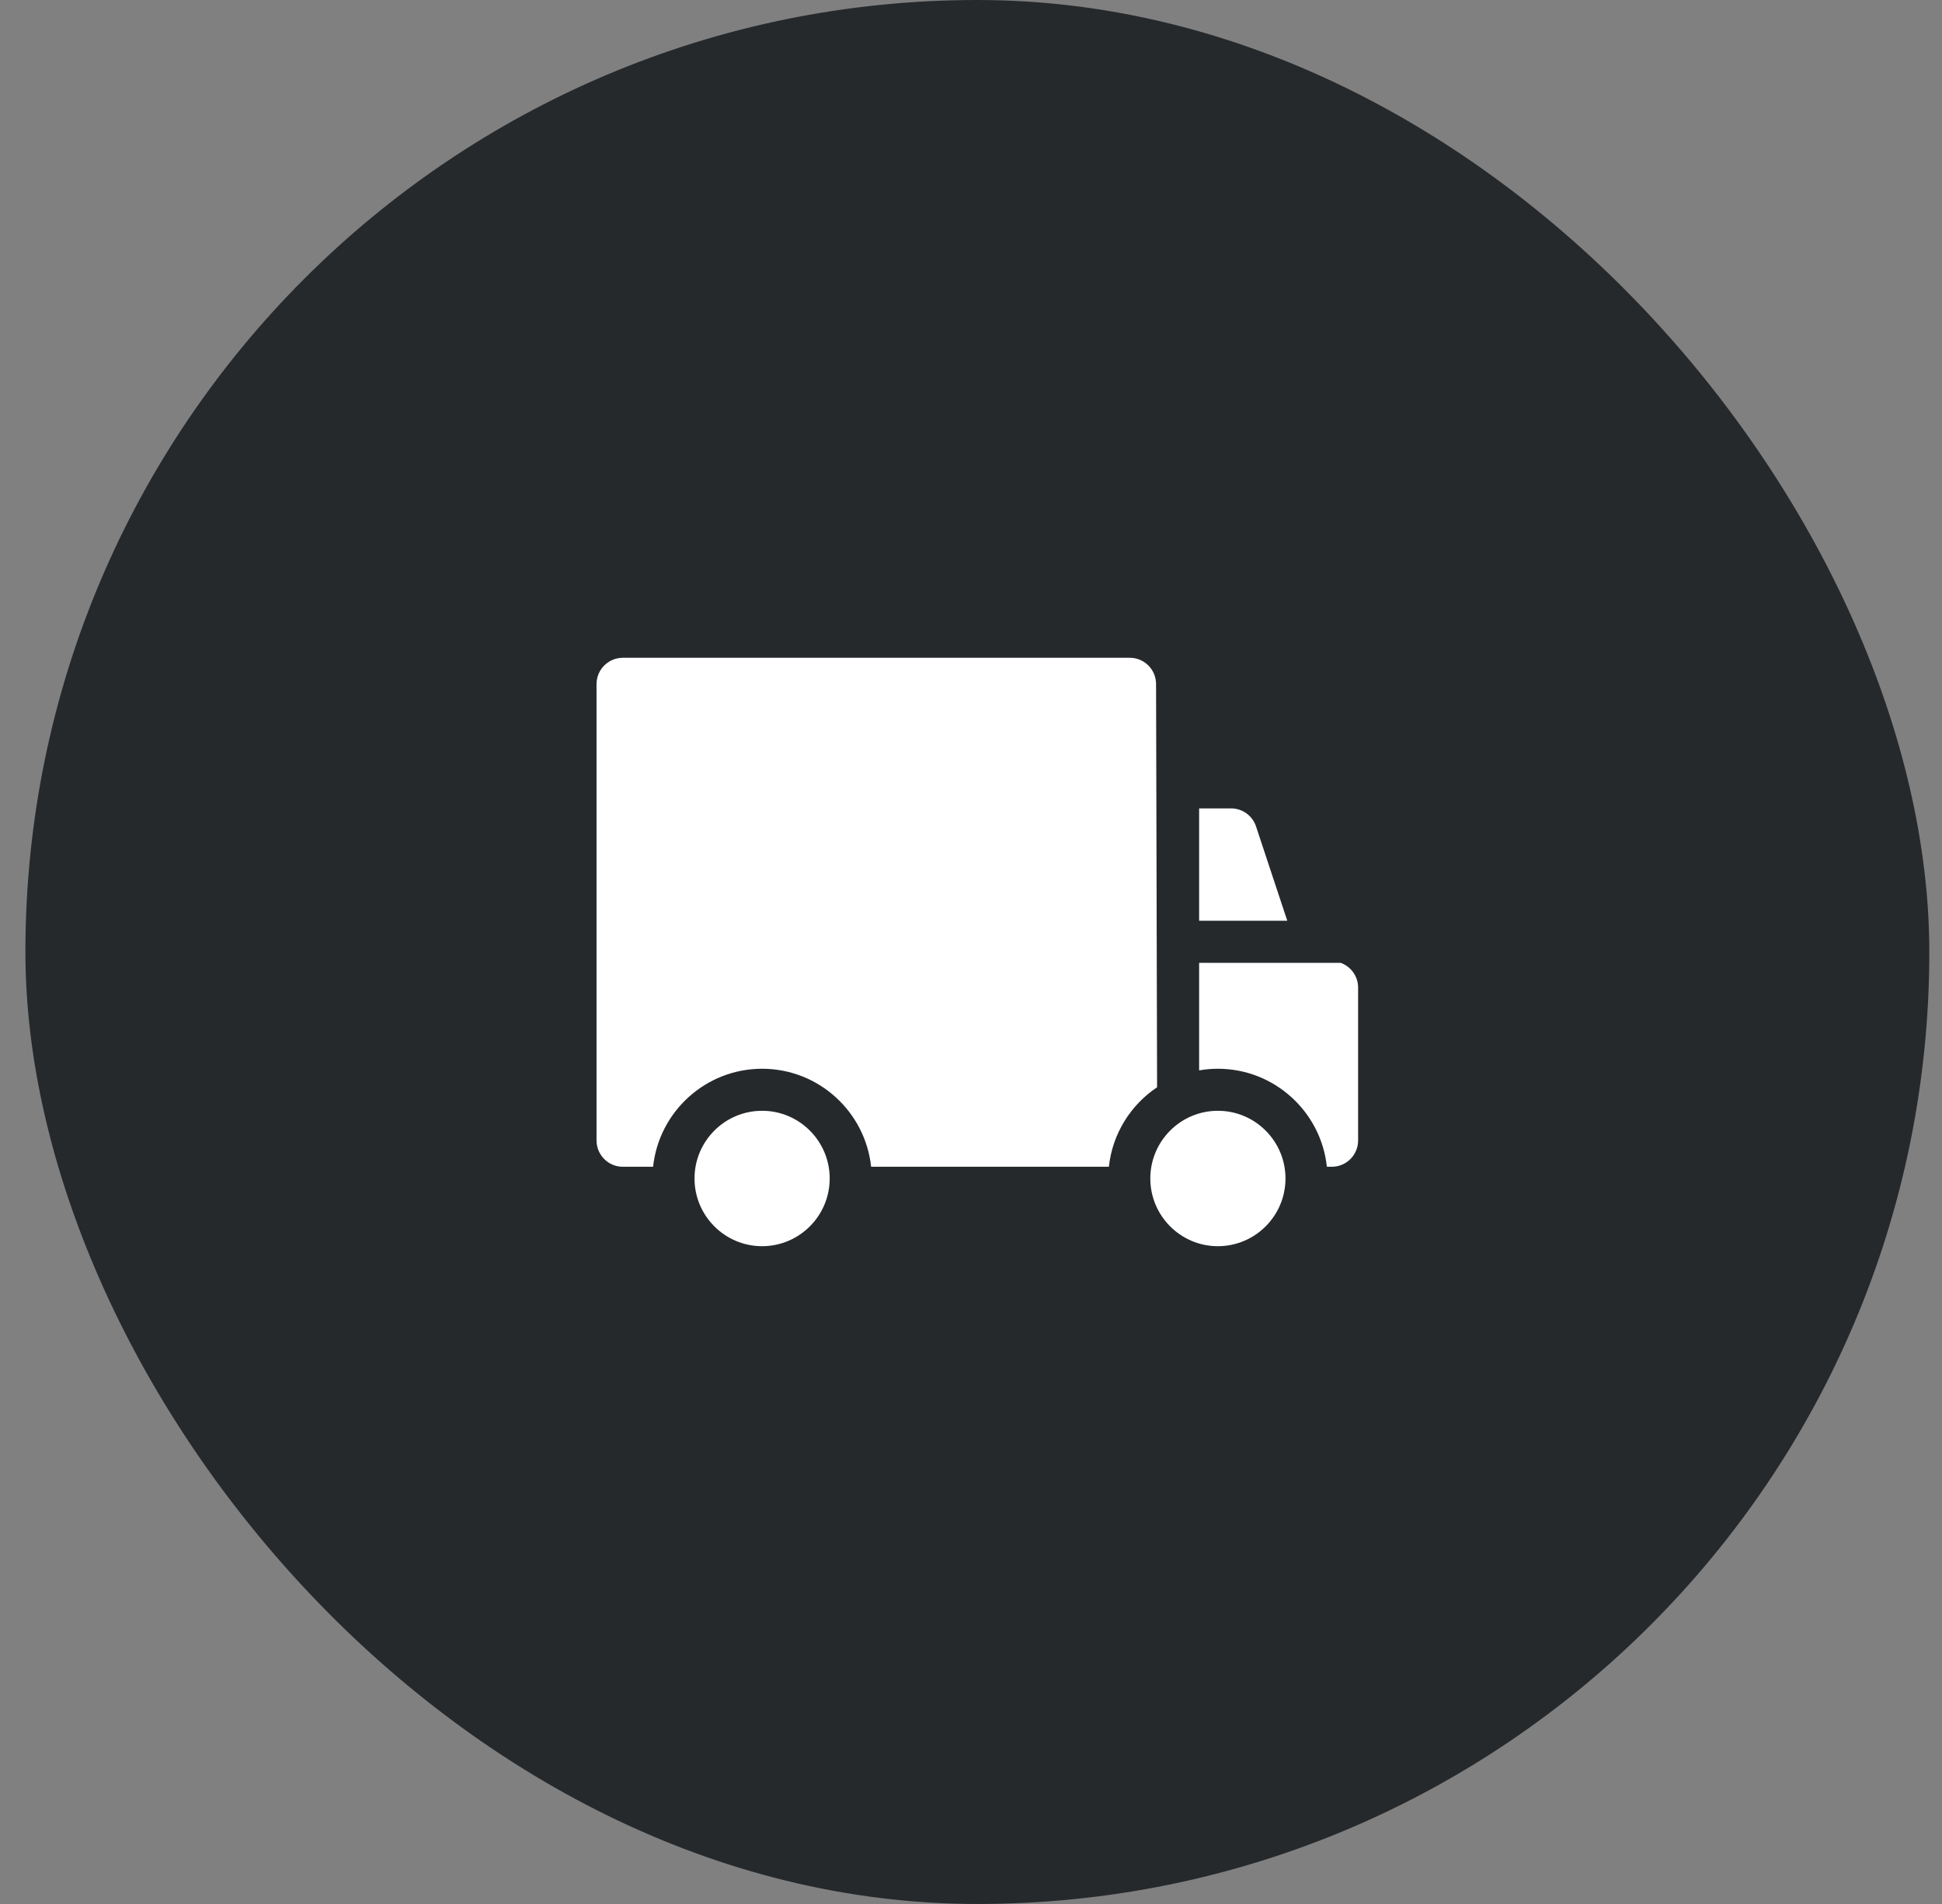
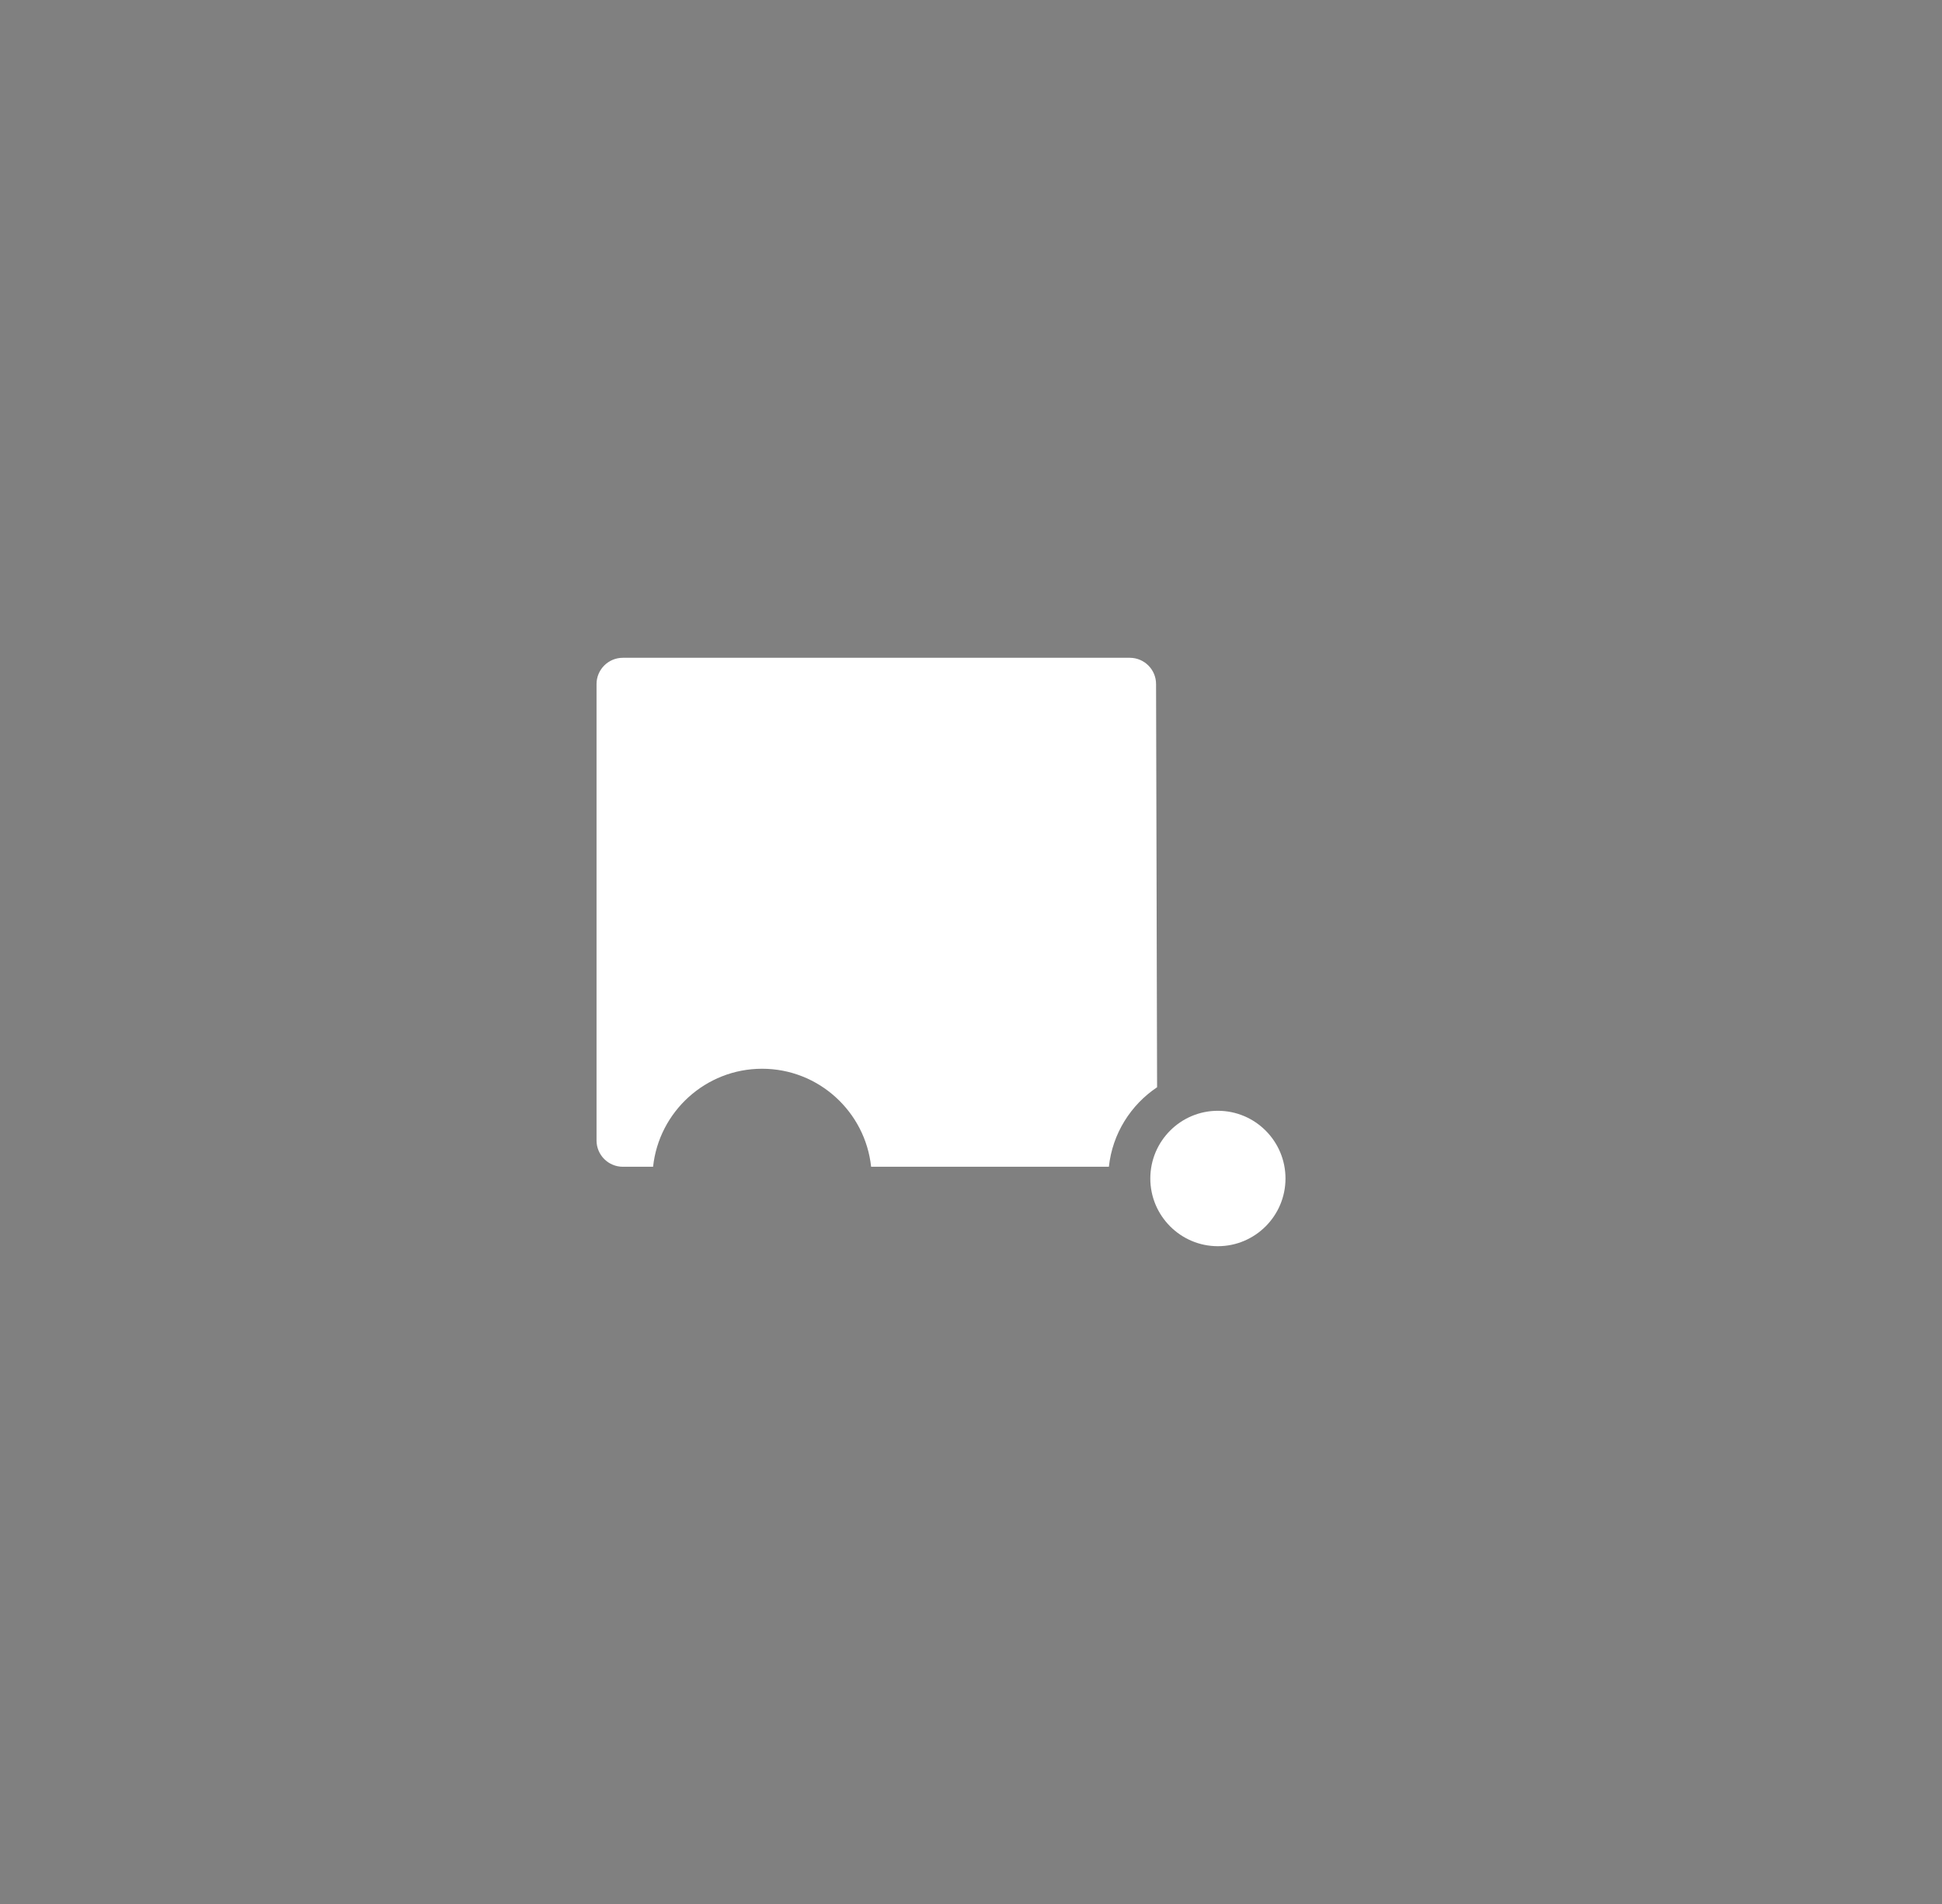
<svg xmlns="http://www.w3.org/2000/svg" width="51" height="50" viewBox="0 0 51 50" fill="none">
  <rect x="0" y="0" width="51" height="50" fill="#808080" stroke="none" />
-   <rect x="0.667" width="50" height="50" rx="25" fill="#26292C" />
  <g clip-path="url(#clip0_676_44)">
    <path d="M31.983 29.17C31.005 29.17 30.209 29.967 30.209 30.948C30.209 31.928 31.005 32.726 31.983 32.726C32.963 32.726 33.759 31.928 33.759 30.948C33.759 29.967 32.963 29.17 31.983 29.17Z" fill="white" />
-     <path d="M20.014 29.17C19.035 29.17 18.239 29.967 18.239 30.948C18.239 31.928 19.035 32.726 20.014 32.726C20.993 32.726 21.789 31.928 21.789 30.948C21.789 29.967 20.993 29.17 20.014 29.17Z" fill="white" />
-     <path d="M32.985 21.702C32.892 21.42 32.627 21.229 32.33 21.229H31.491V24.18H33.806L32.985 21.702Z" fill="white" />
-     <path d="M35.209 25.285H31.491V28.109C31.651 28.081 31.816 28.066 31.983 28.066C33.467 28.066 34.692 29.195 34.846 30.64H34.976C35.357 30.64 35.666 30.331 35.666 29.949V25.934C35.666 25.635 35.475 25.381 35.209 25.285Z" fill="white" />
    <path d="M30.36 17.964C30.36 17.583 30.051 17.274 29.67 17.274H16.357C15.976 17.274 15.666 17.583 15.666 17.964V29.949C15.666 30.331 15.976 30.64 16.357 30.64H17.151C17.305 29.195 18.53 28.066 20.014 28.066C21.498 28.066 22.723 29.195 22.877 30.64H28.326H29.121C29.214 29.77 29.695 29.015 30.387 28.552L30.36 17.964Z" fill="white" />
  </g>
  <defs>
    <clipPath id="clip0_676_44">
      <rect width="20" height="20" fill="white" transform="translate(15.666 15)" />
    </clipPath>
  </defs>
</svg>